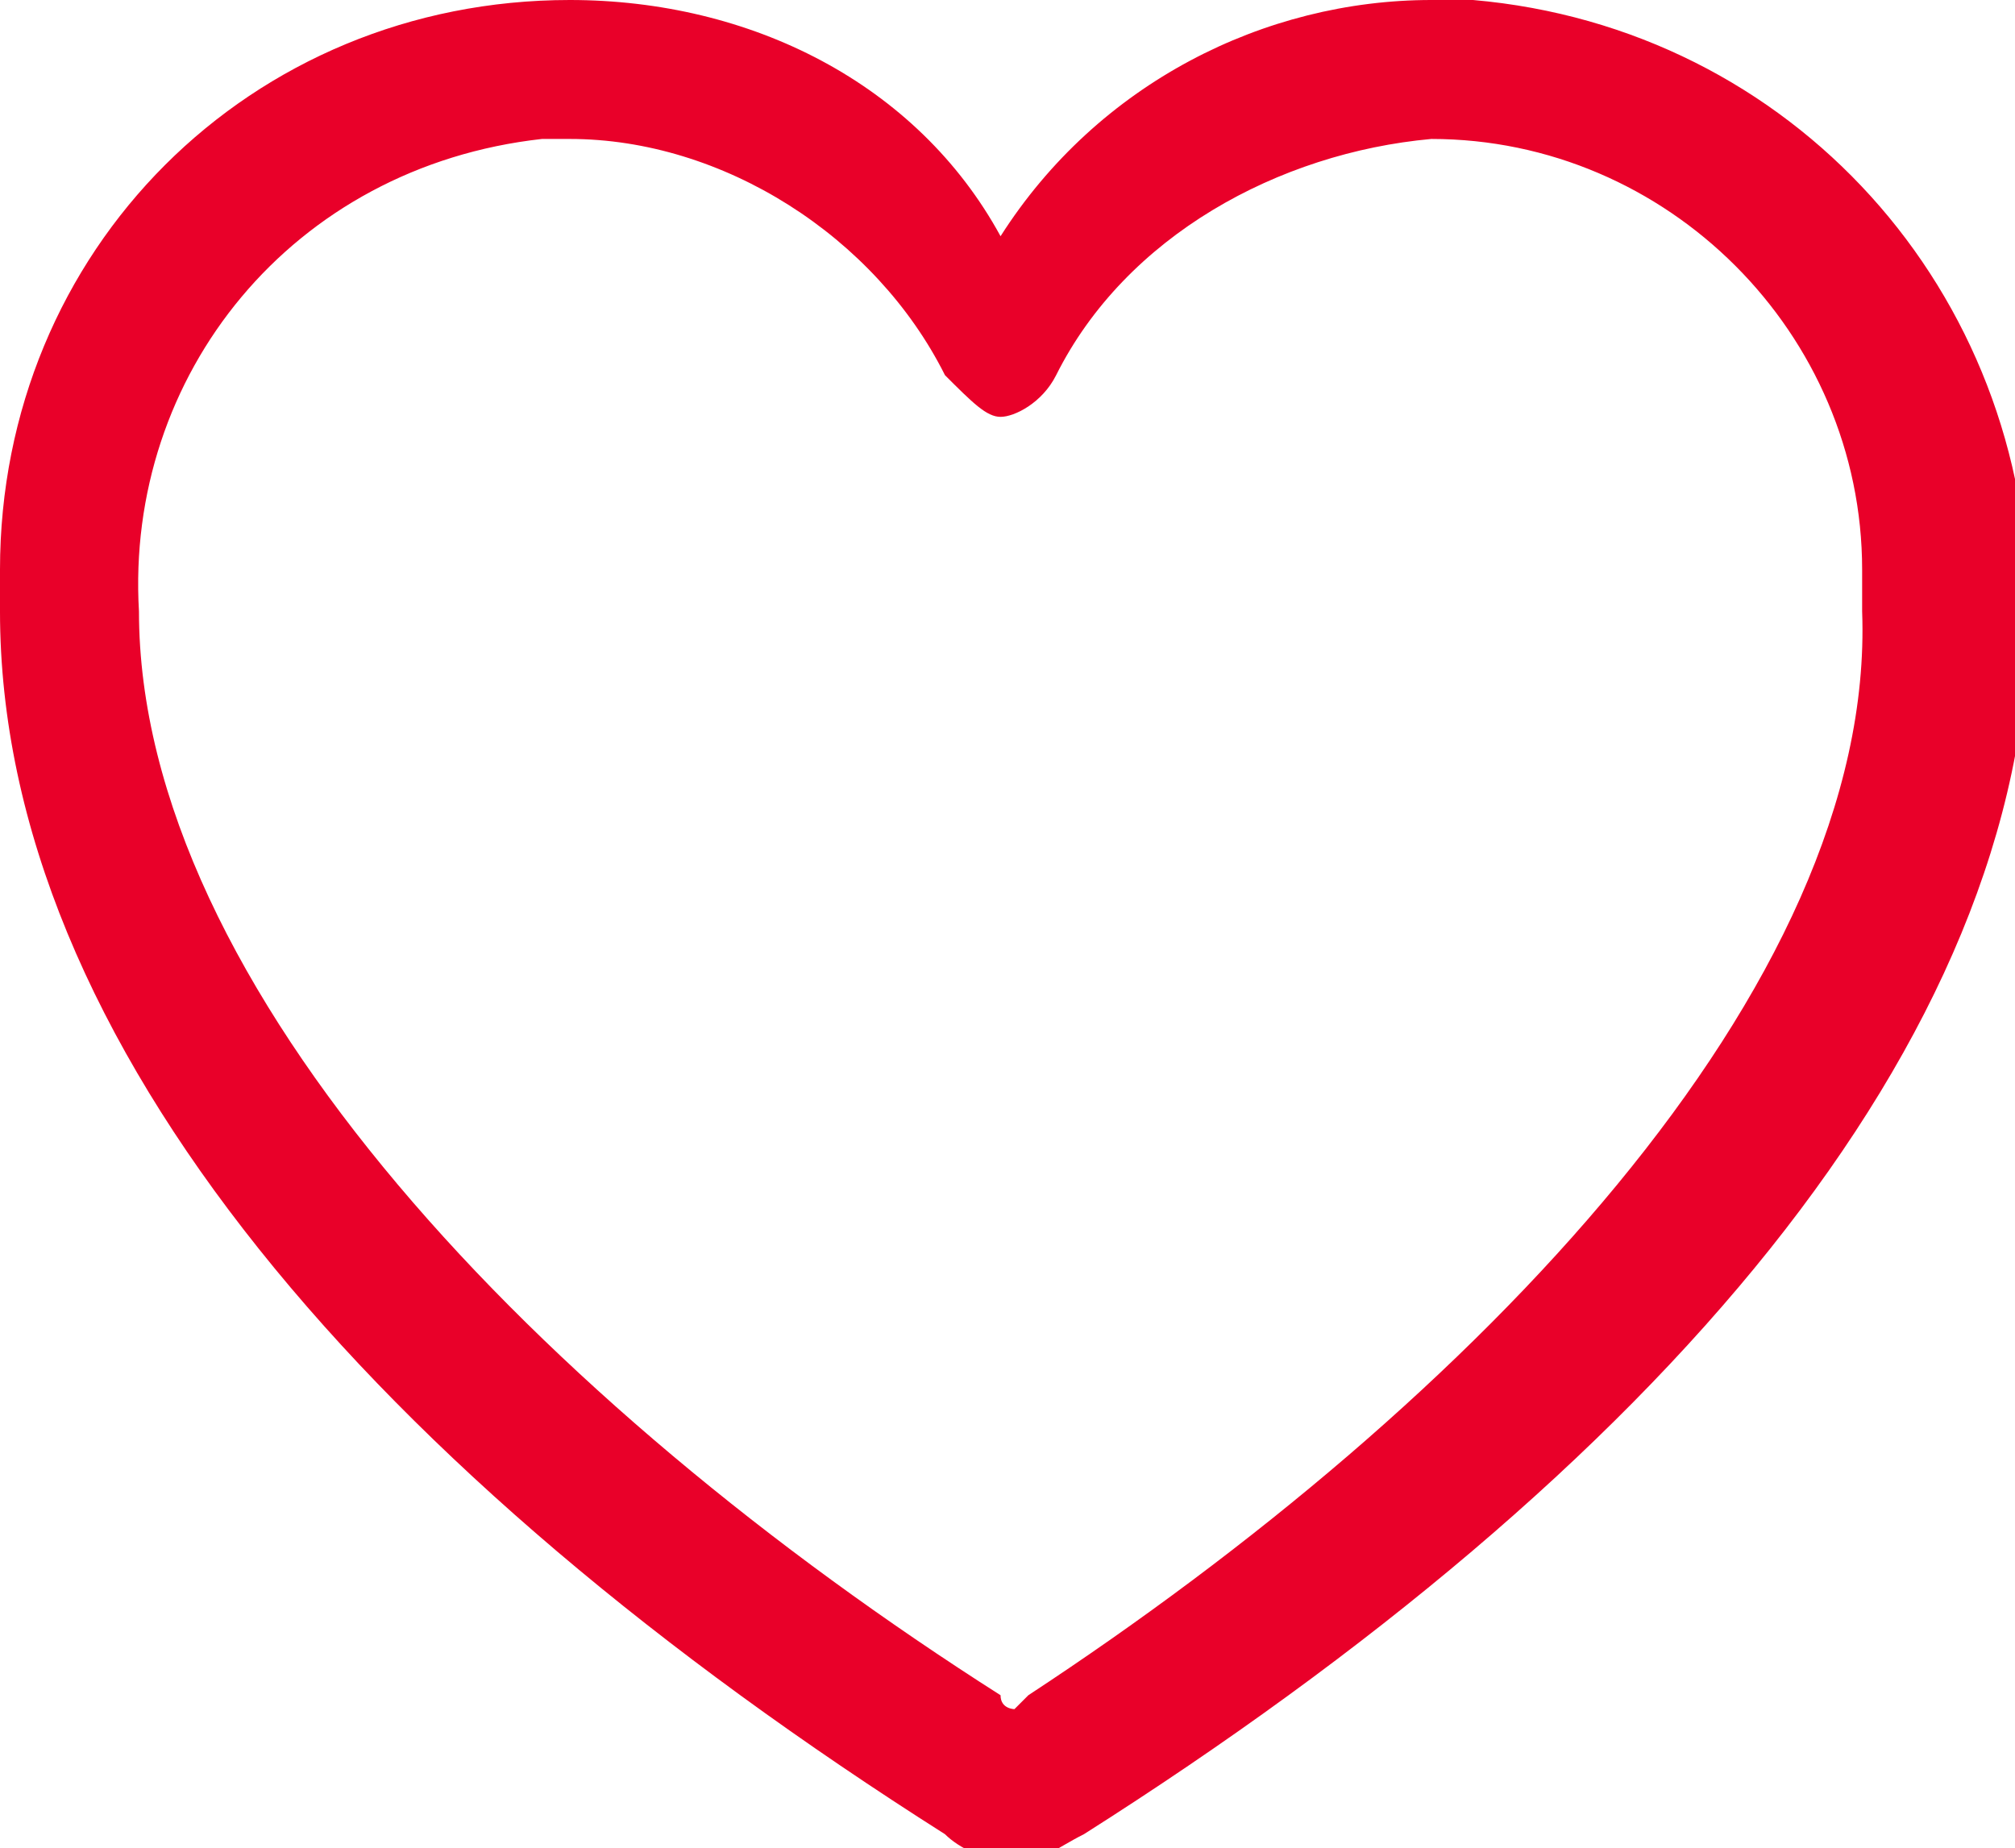
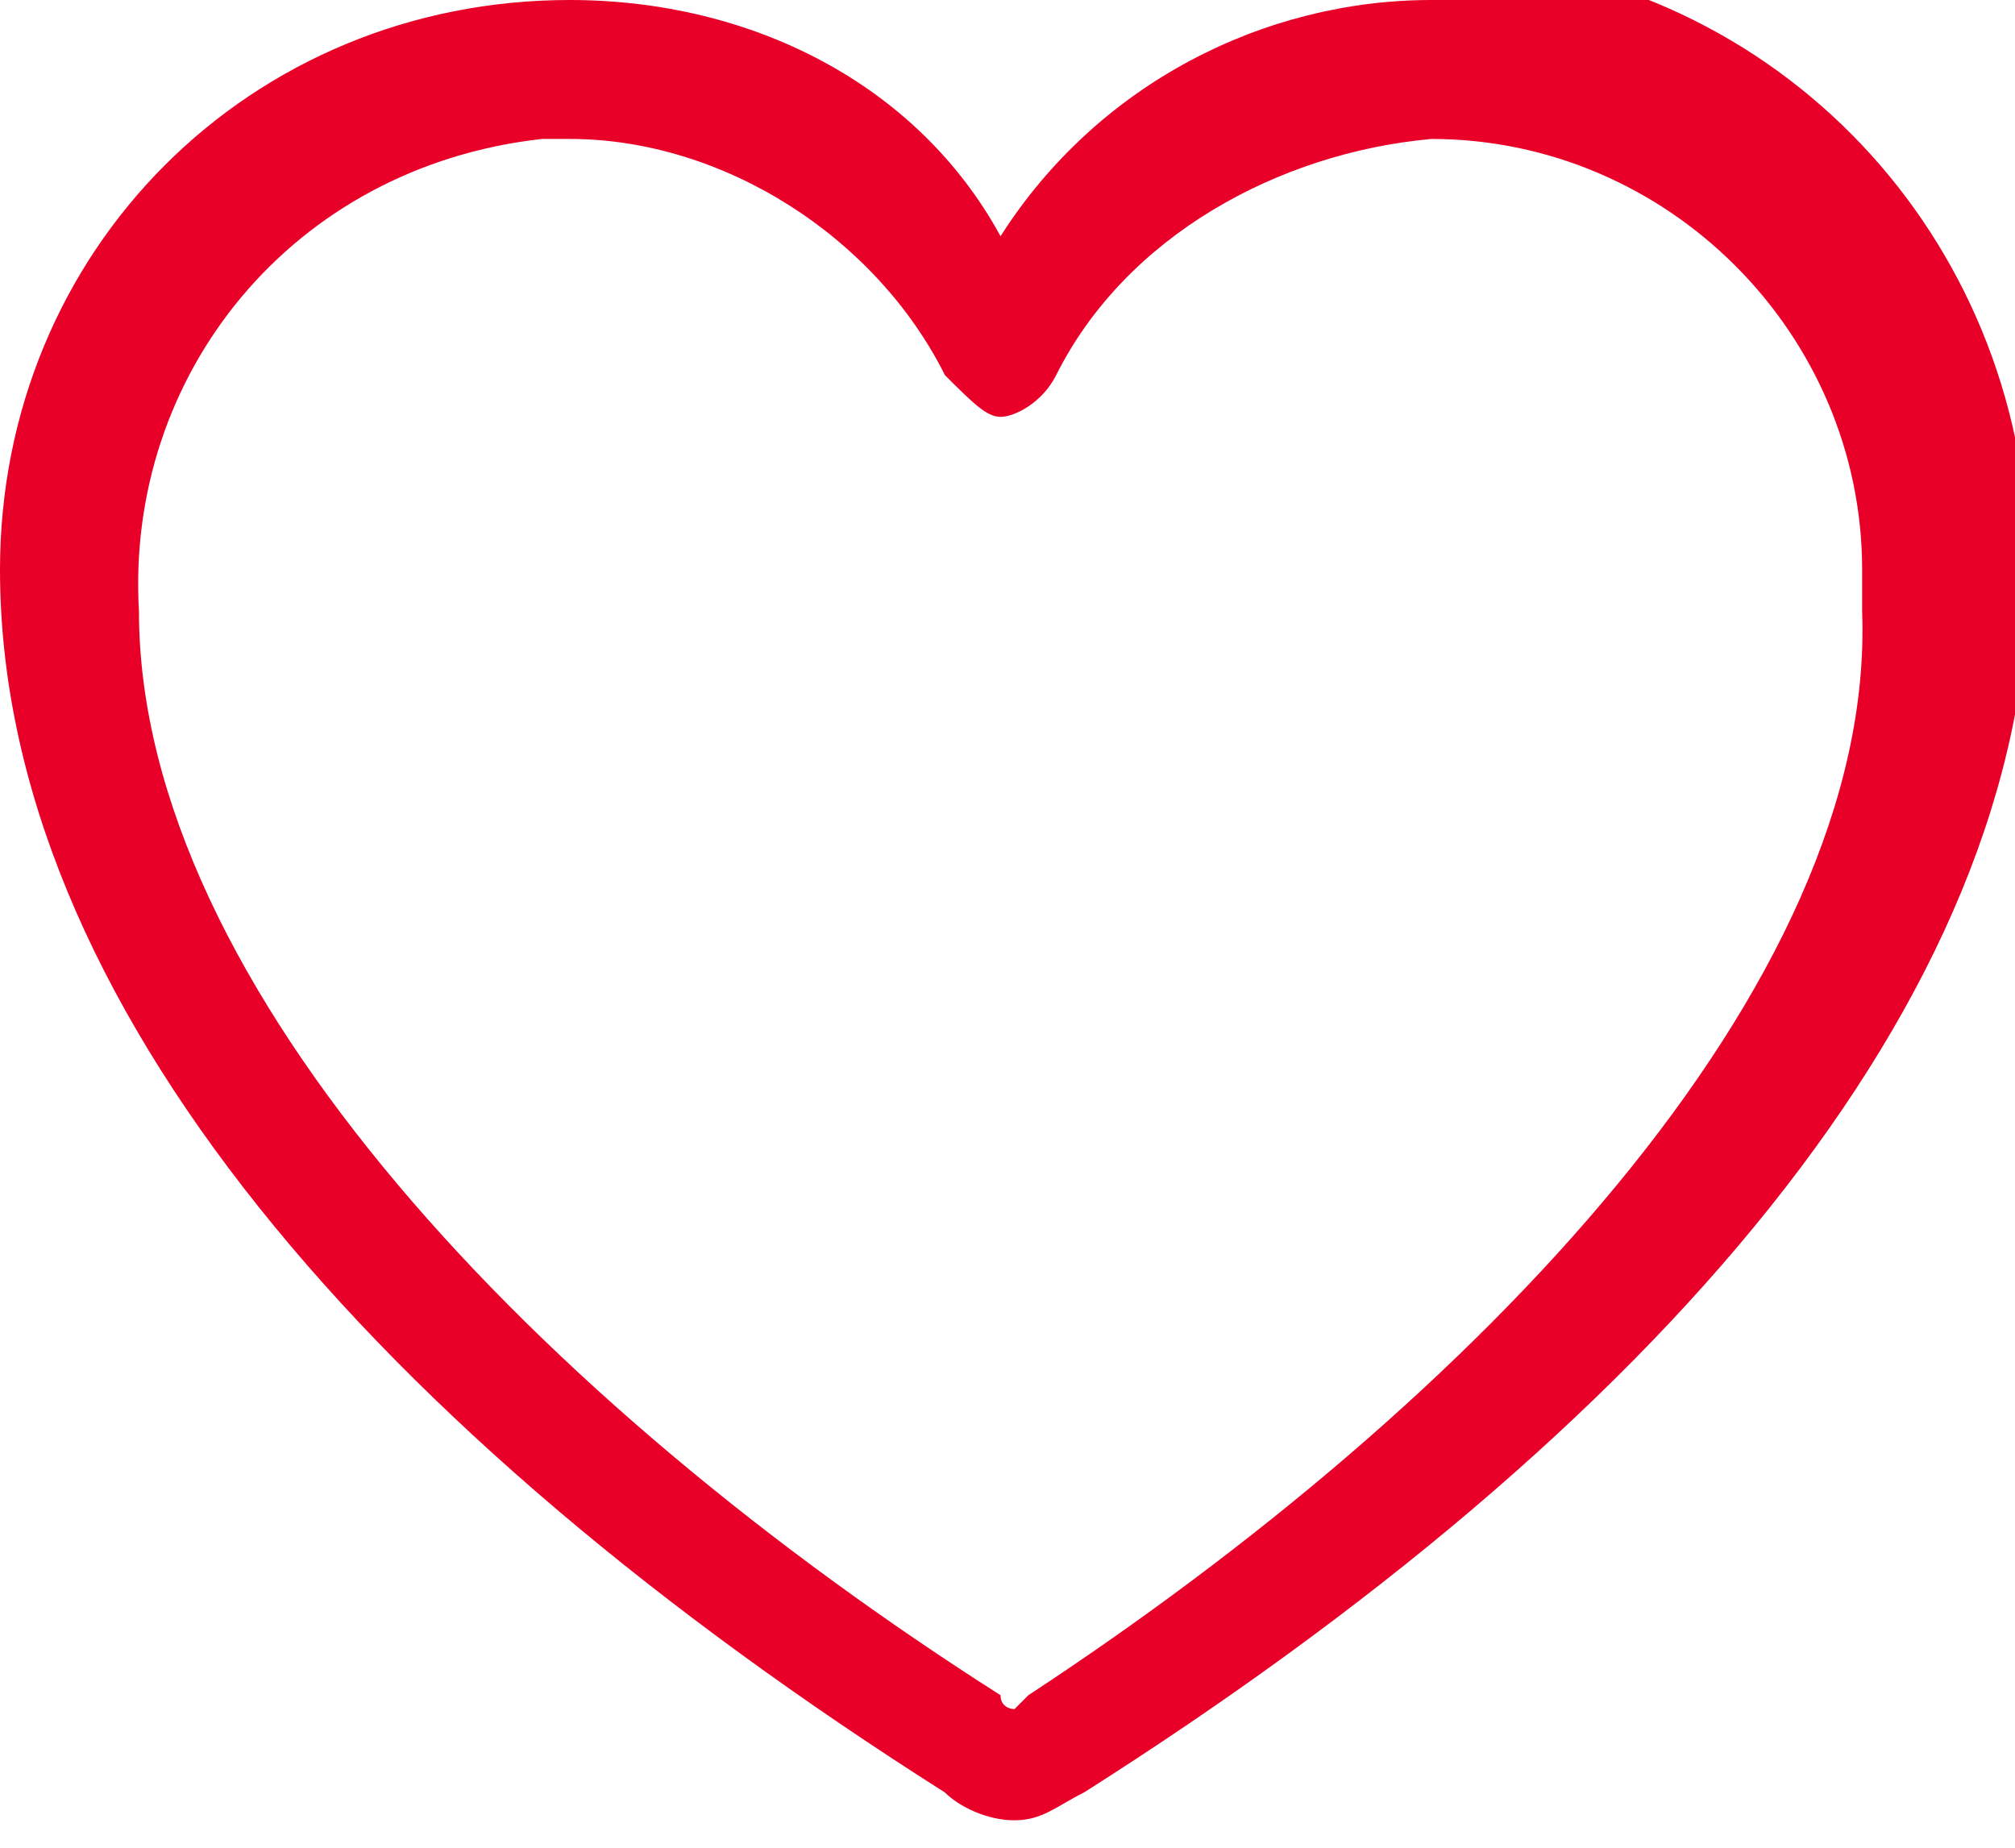
<svg xmlns="http://www.w3.org/2000/svg" enable-background="new 0 0 14.5 13.3" viewBox="0 0 14.5 13.3">
-   <path d="m10.6 0c-.1 0-.2 0-.3 0-1.2 0-2.4.6-3.1 1.7-.6-1.1-1.8-1.7-3.1-1.7-2.3 0-4.1 1.8-4.1 4.1v.3c0 3.1 2.7 6.2 6.8 8.8.1.1.3.2.5.2s.3-.1.5-.2c4.1-2.6 6.8-5.7 6.8-8.8 0-2.3-1.7-4.2-4-4.4zm-3.2 12.2s-.1.1-.1.1-.1 0-.1-.1c-3.3-2.1-6.2-5.1-6.2-7.8-.1-1.7 1.1-3.2 2.9-3.4h.2c1.1 0 2.2.7 2.7 1.7.2.2.3.3.4.3s.3-.1.4-.3c.5-1 1.6-1.6 2.7-1.7 1.7 0 3.1 1.4 3.1 3.1v.3c.1 2.7-2.8 5.7-6 7.8z" fill="#e90029" />
+   <path d="m10.6 0c-.1 0-.2 0-.3 0-1.2 0-2.4.6-3.1 1.7-.6-1.1-1.8-1.7-3.1-1.7-2.3 0-4.1 1.8-4.1 4.1c0 3.1 2.7 6.2 6.8 8.8.1.1.3.2.5.2s.3-.1.5-.2c4.1-2.6 6.8-5.7 6.8-8.8 0-2.3-1.7-4.2-4-4.4zm-3.2 12.2s-.1.1-.1.1-.1 0-.1-.1c-3.3-2.1-6.2-5.1-6.2-7.8-.1-1.7 1.1-3.2 2.9-3.4h.2c1.1 0 2.2.7 2.7 1.7.2.2.3.3.4.3s.3-.1.4-.3c.5-1 1.6-1.6 2.7-1.7 1.7 0 3.1 1.4 3.1 3.1v.3c.1 2.7-2.8 5.7-6 7.8z" fill="#e90029" />
</svg>